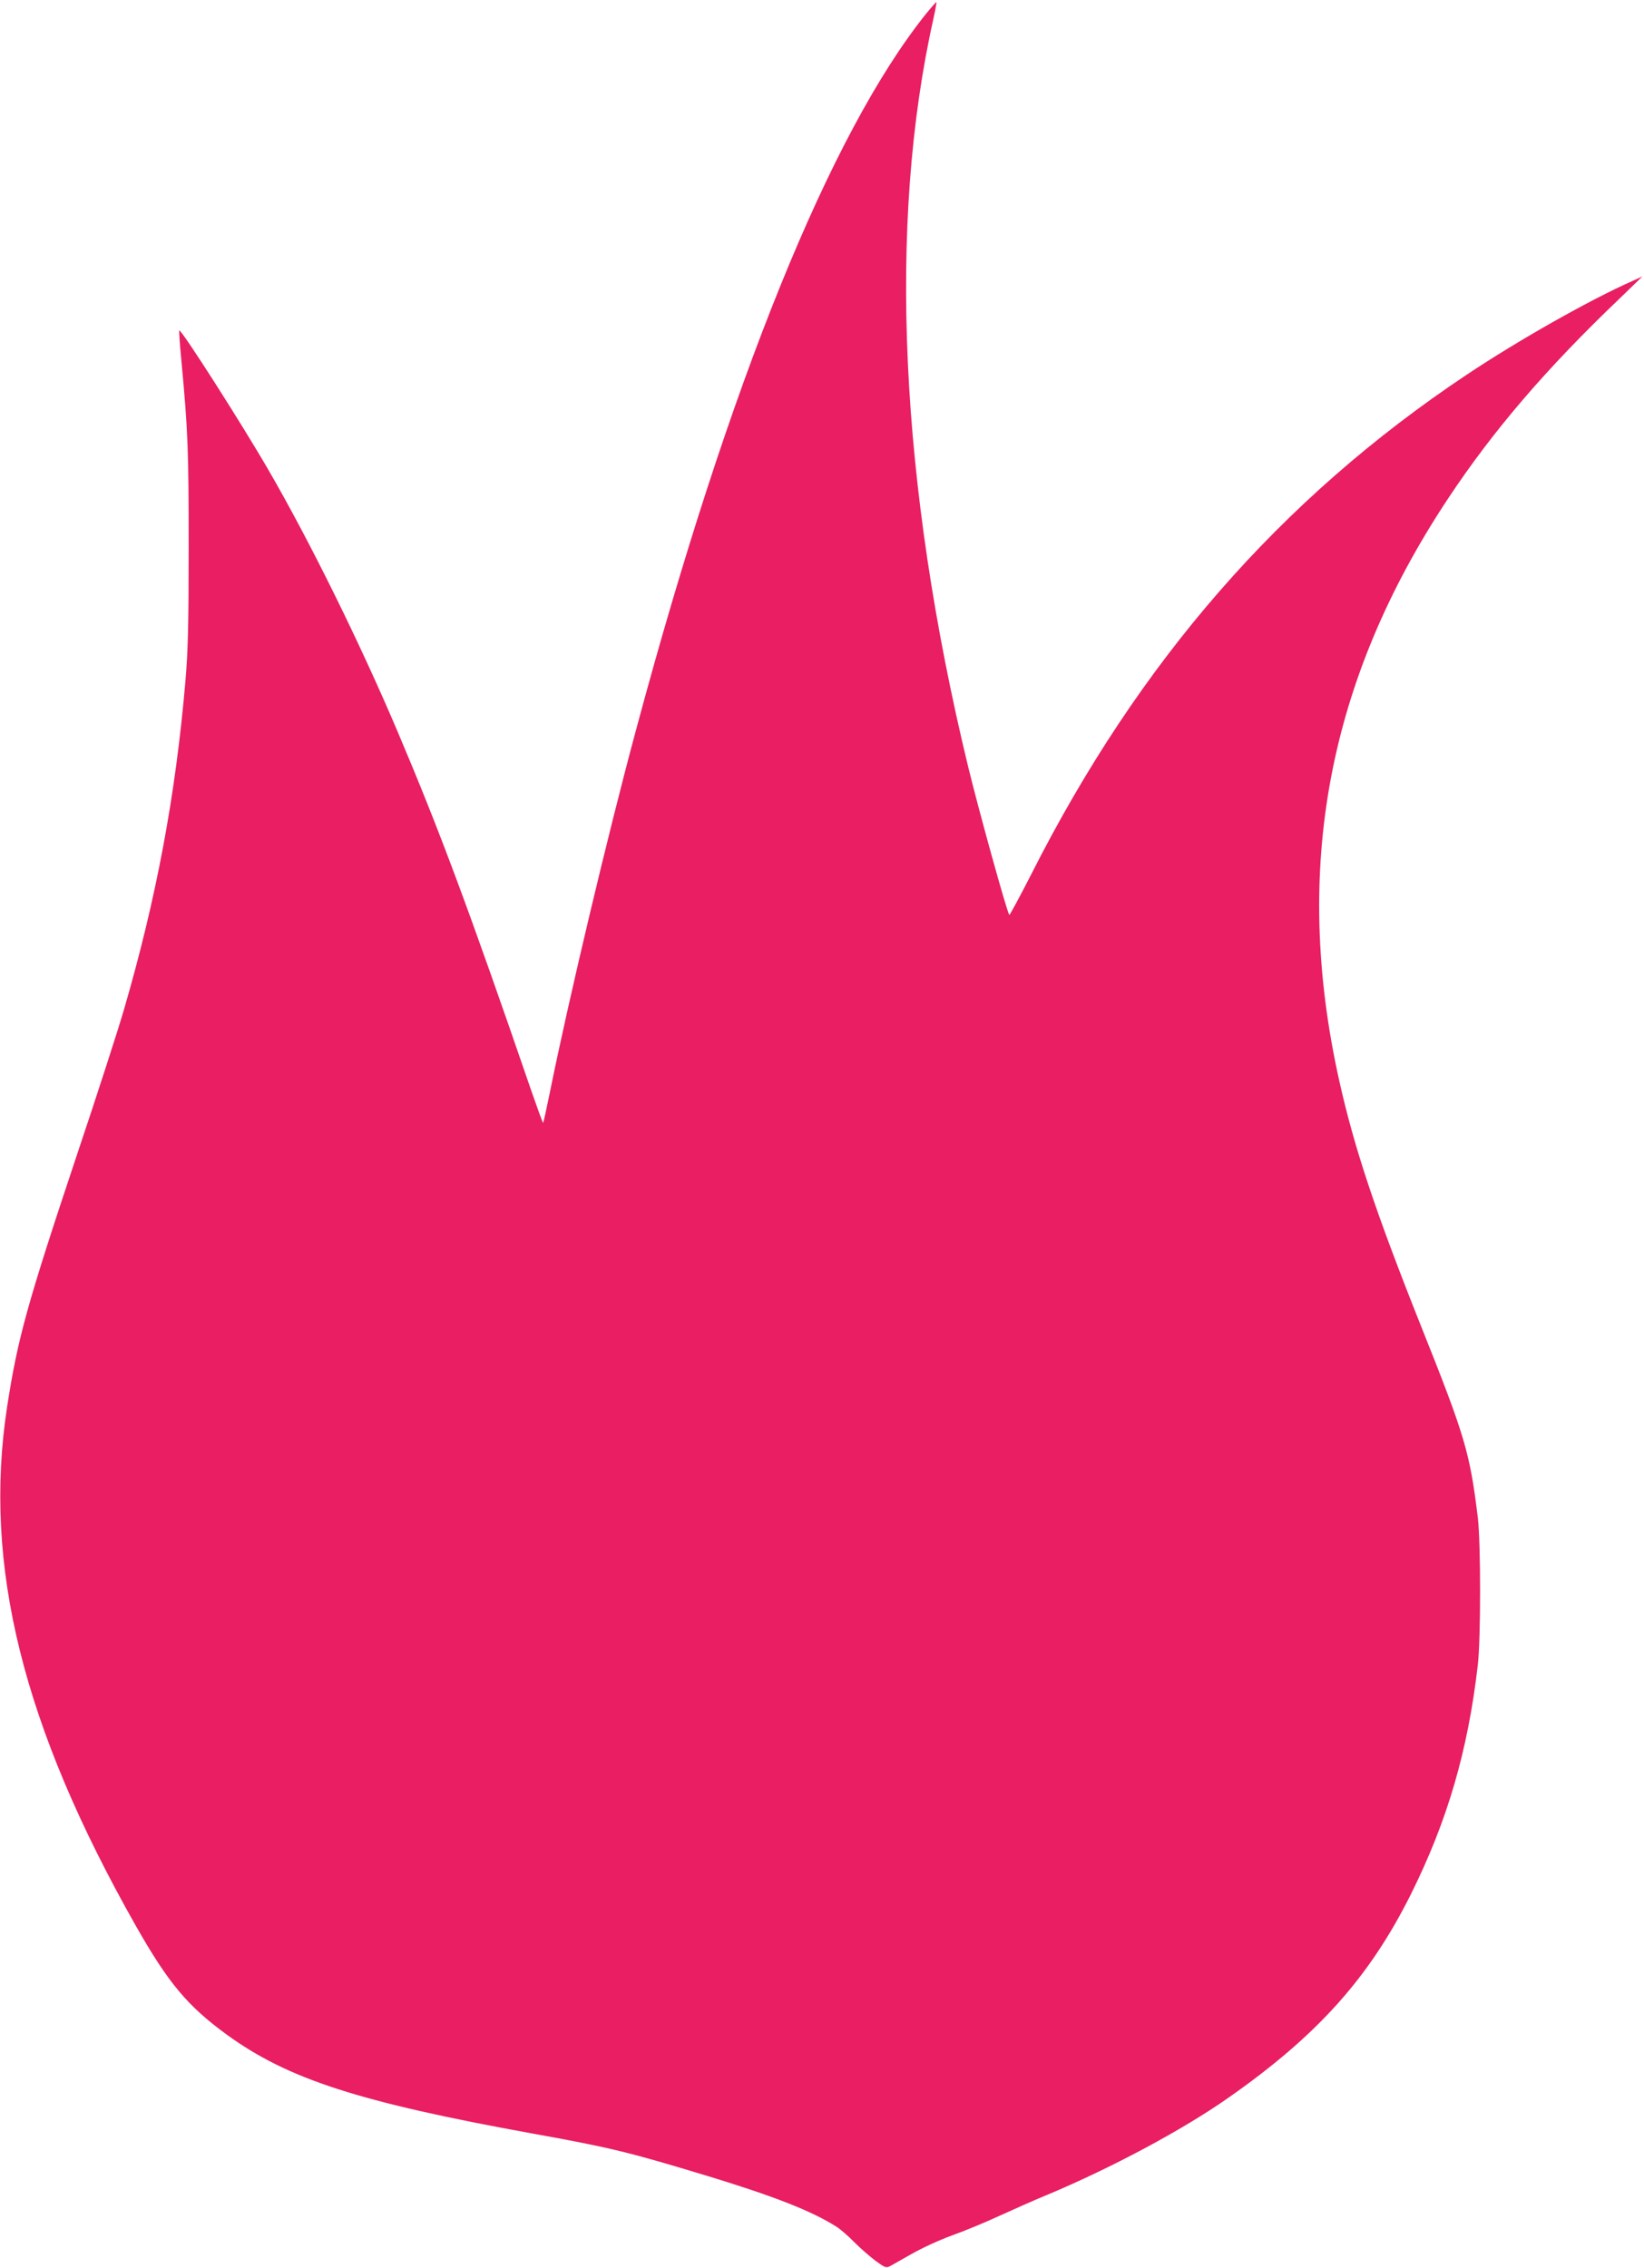
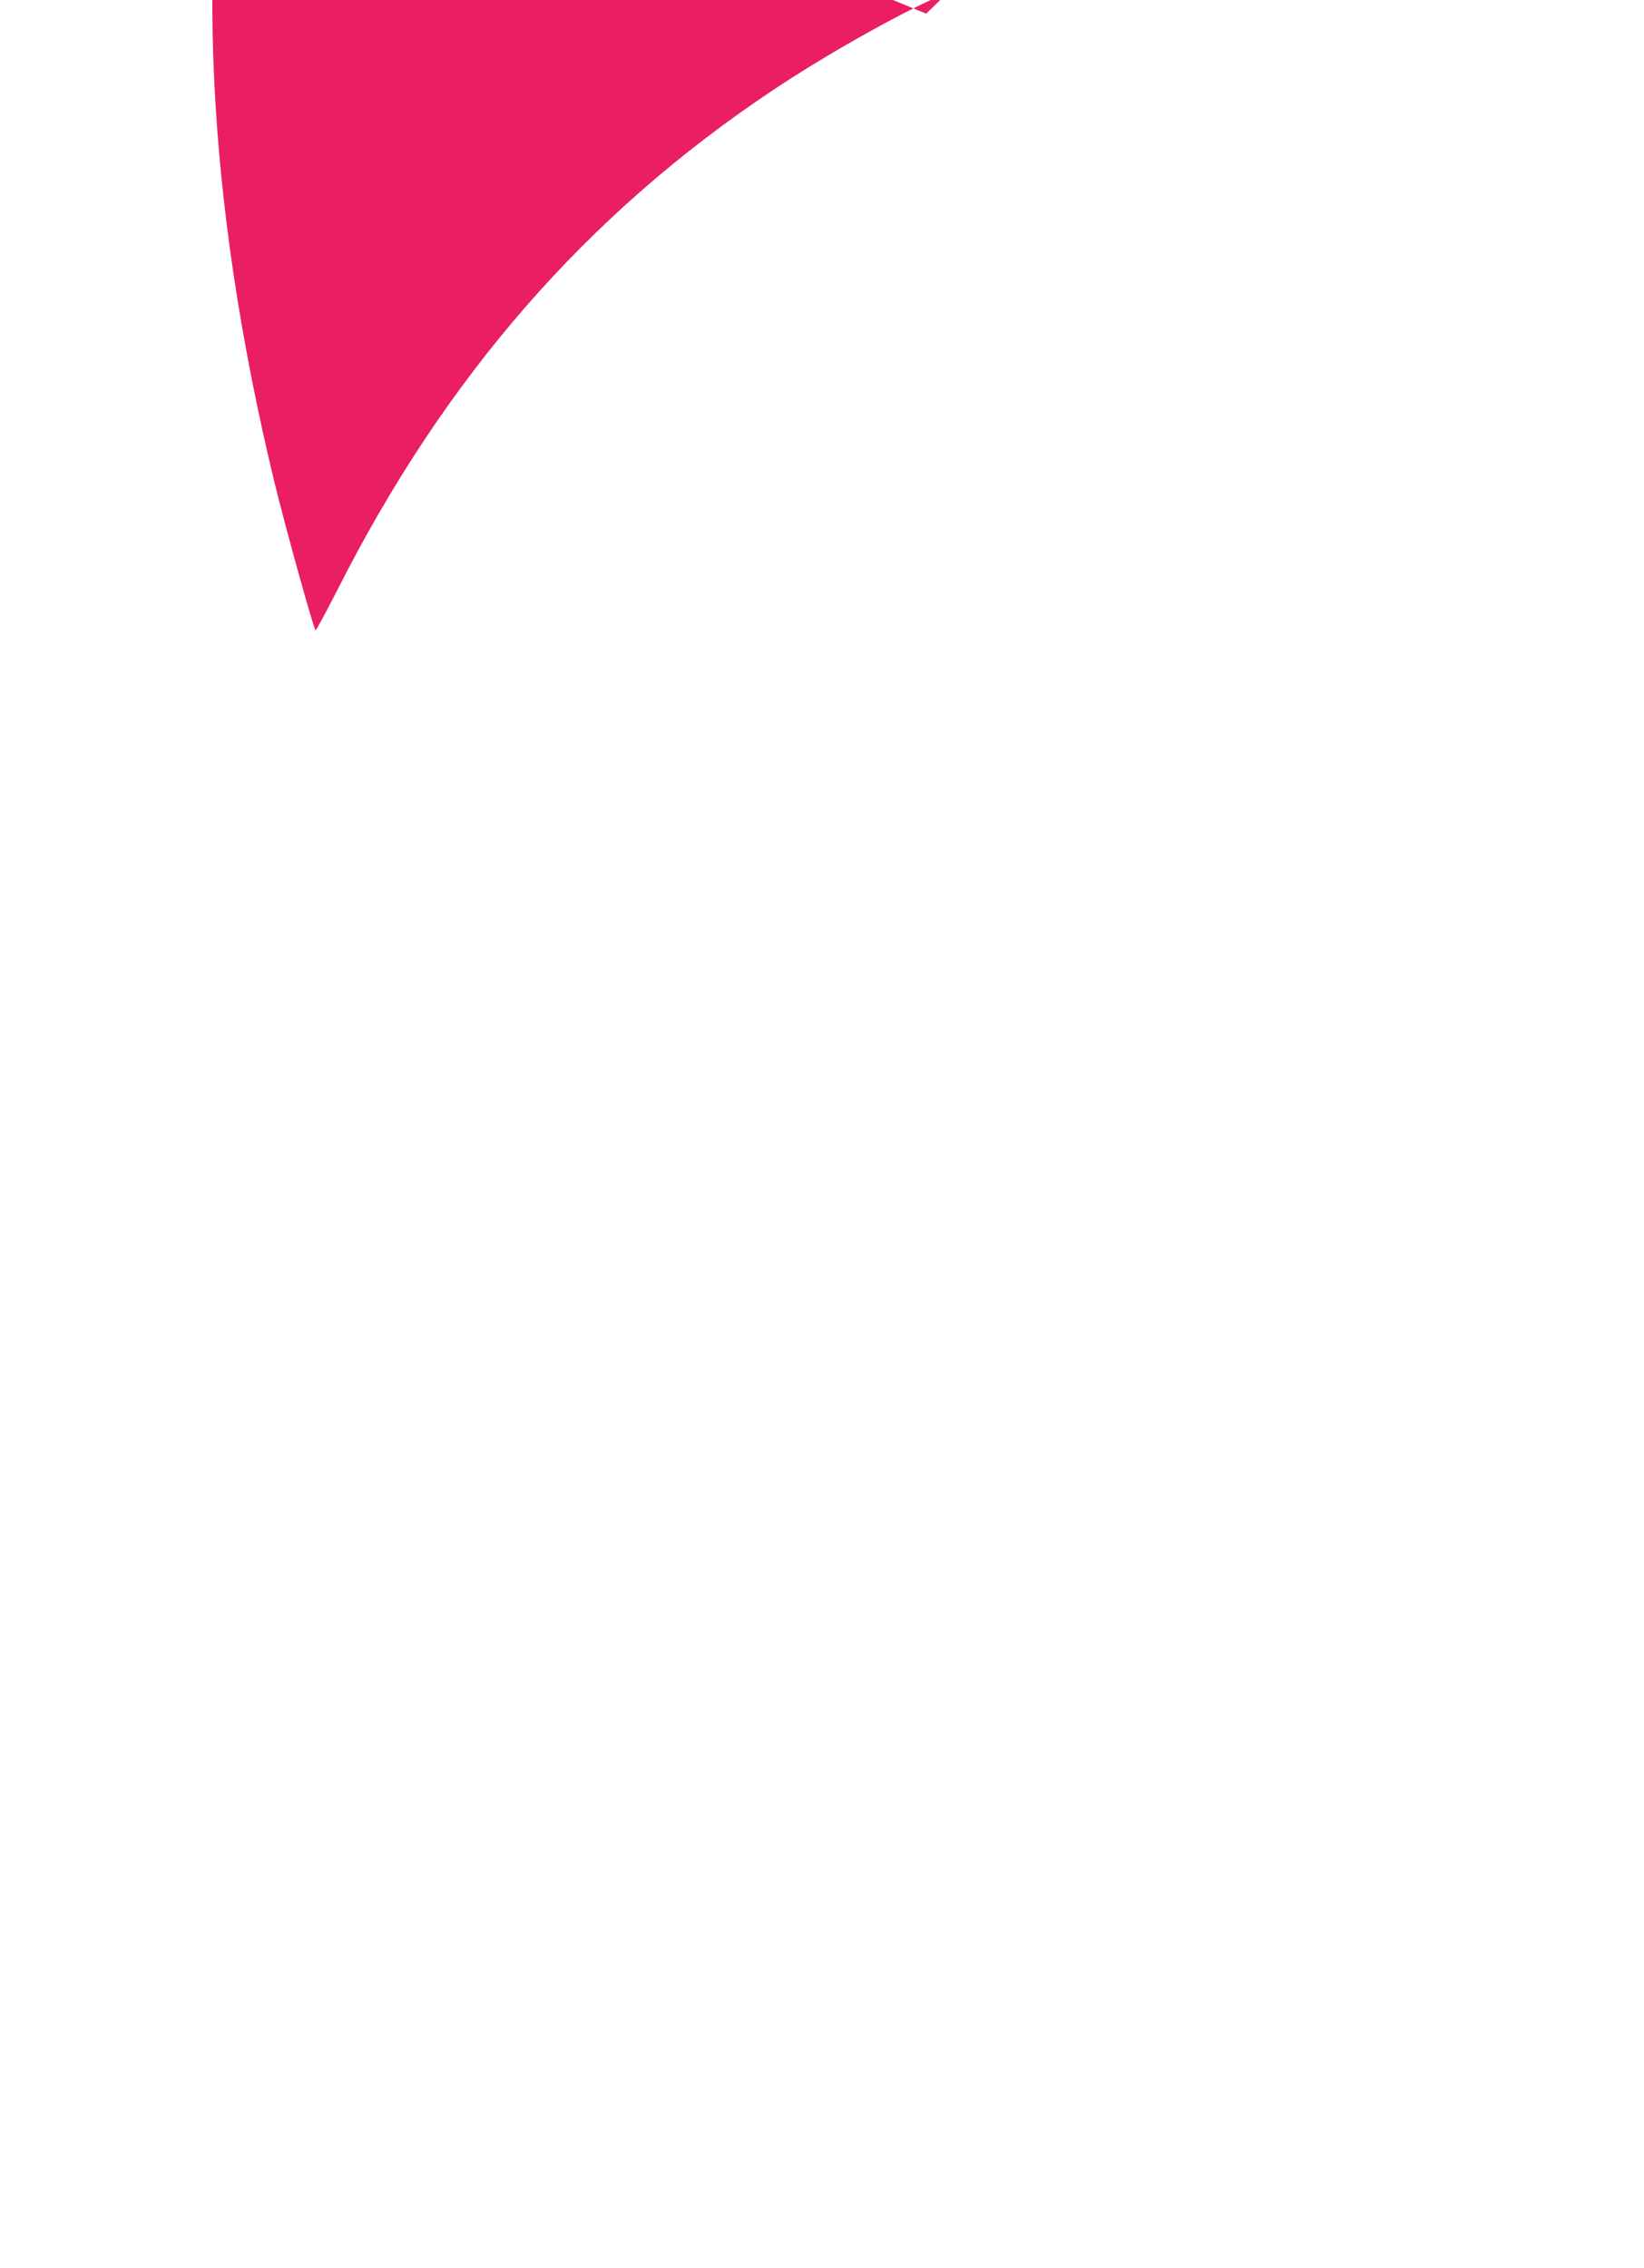
<svg xmlns="http://www.w3.org/2000/svg" version="1.0" width="928pt" height="1280pt" viewBox="0 0 928 1280" preserveAspectRatio="xMidYMid meet">
  <g transform="translate(0,1280) scale(0.1,-0.1)" fill="#e91e63" stroke="none">
-     <path d="M5228 12723 c-540 -673 -1111 -2081 -1638 -4043 -159 -589 -381 -1524 -486 -2044 -19 -93 -36 -171 -38 -173 -2 -2 -31 79 -66 179 -355 1033 -520 1474 -755 2028 -212 499 -495 1073 -728 1475 -149 258 -495 800 -505 790 -2 -2 3 -79 12 -172 37 -394 41 -504 41 -1048 0 -442 -4 -590 -18 -755 -56 -653 -165 -1232 -348 -1860 -33 -113 -151 -479 -264 -815 -282 -845 -335 -1036 -395 -1425 -137 -893 88 -1800 725 -2925 185 -326 293 -455 515 -617 346 -251 744 -380 1725 -558 444 -80 544 -105 990 -240 374 -114 586 -197 725 -285 23 -14 69 -54 103 -89 34 -34 88 -81 120 -105 52 -38 59 -41 82 -29 13 7 69 39 124 70 56 32 158 79 228 104 70 25 190 75 268 111 77 35 193 87 257 113 369 154 769 368 1028 549 504 352 798 679 1033 1149 207 415 323 812 379 1297 17 149 17 686 0 830 -45 368 -71 457 -322 1085 -254 637 -376 1003 -460 1380 -266 1192 -66 2261 613 3285 255 385 556 736 971 1132 l127 123 -55 -25 c-242 -107 -645 -335 -936 -529 -1052 -701 -1852 -1619 -2461 -2824 -65 -127 -120 -229 -122 -225 -17 30 -170 582 -232 836 -387 1599 -455 3065 -196 4222 11 49 18 91 17 93 -2 1 -28 -28 -58 -65z" />
+     <path d="M5228 12723 l127 123 -55 -25 c-242 -107 -645 -335 -936 -529 -1052 -701 -1852 -1619 -2461 -2824 -65 -127 -120 -229 -122 -225 -17 30 -170 582 -232 836 -387 1599 -455 3065 -196 4222 11 49 18 91 17 93 -2 1 -28 -28 -58 -65z" />
  </g>
</svg>